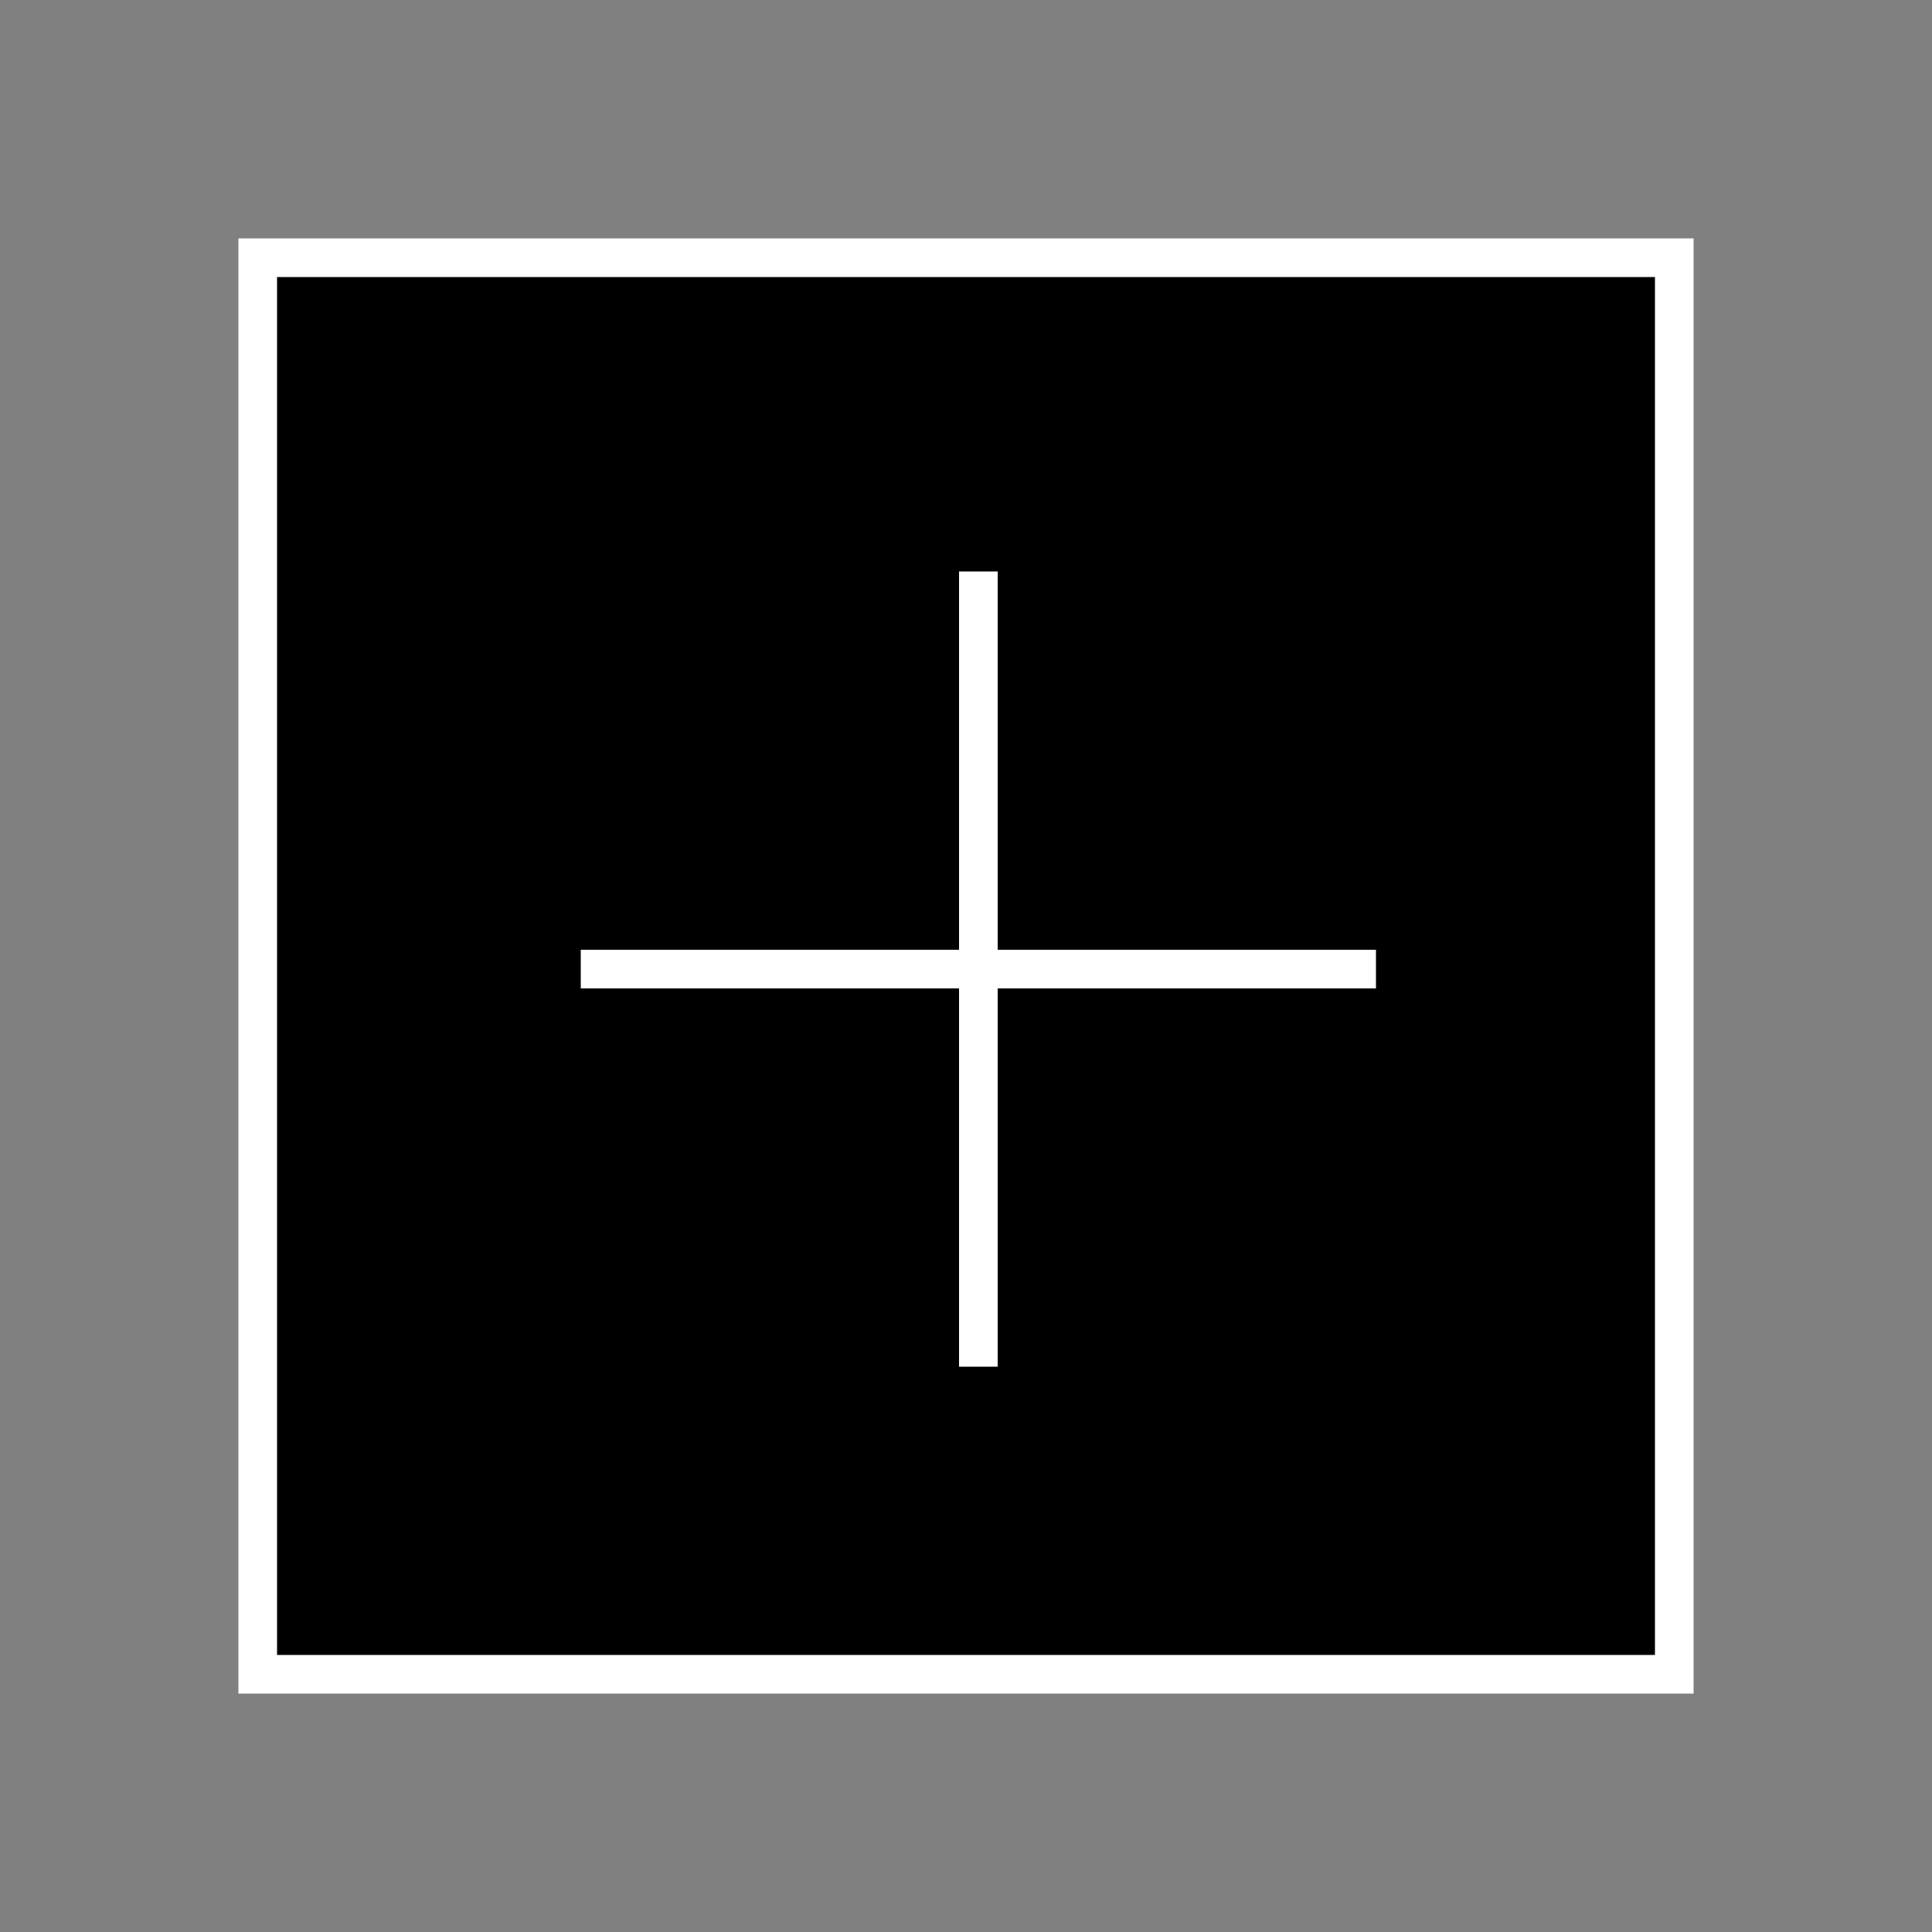
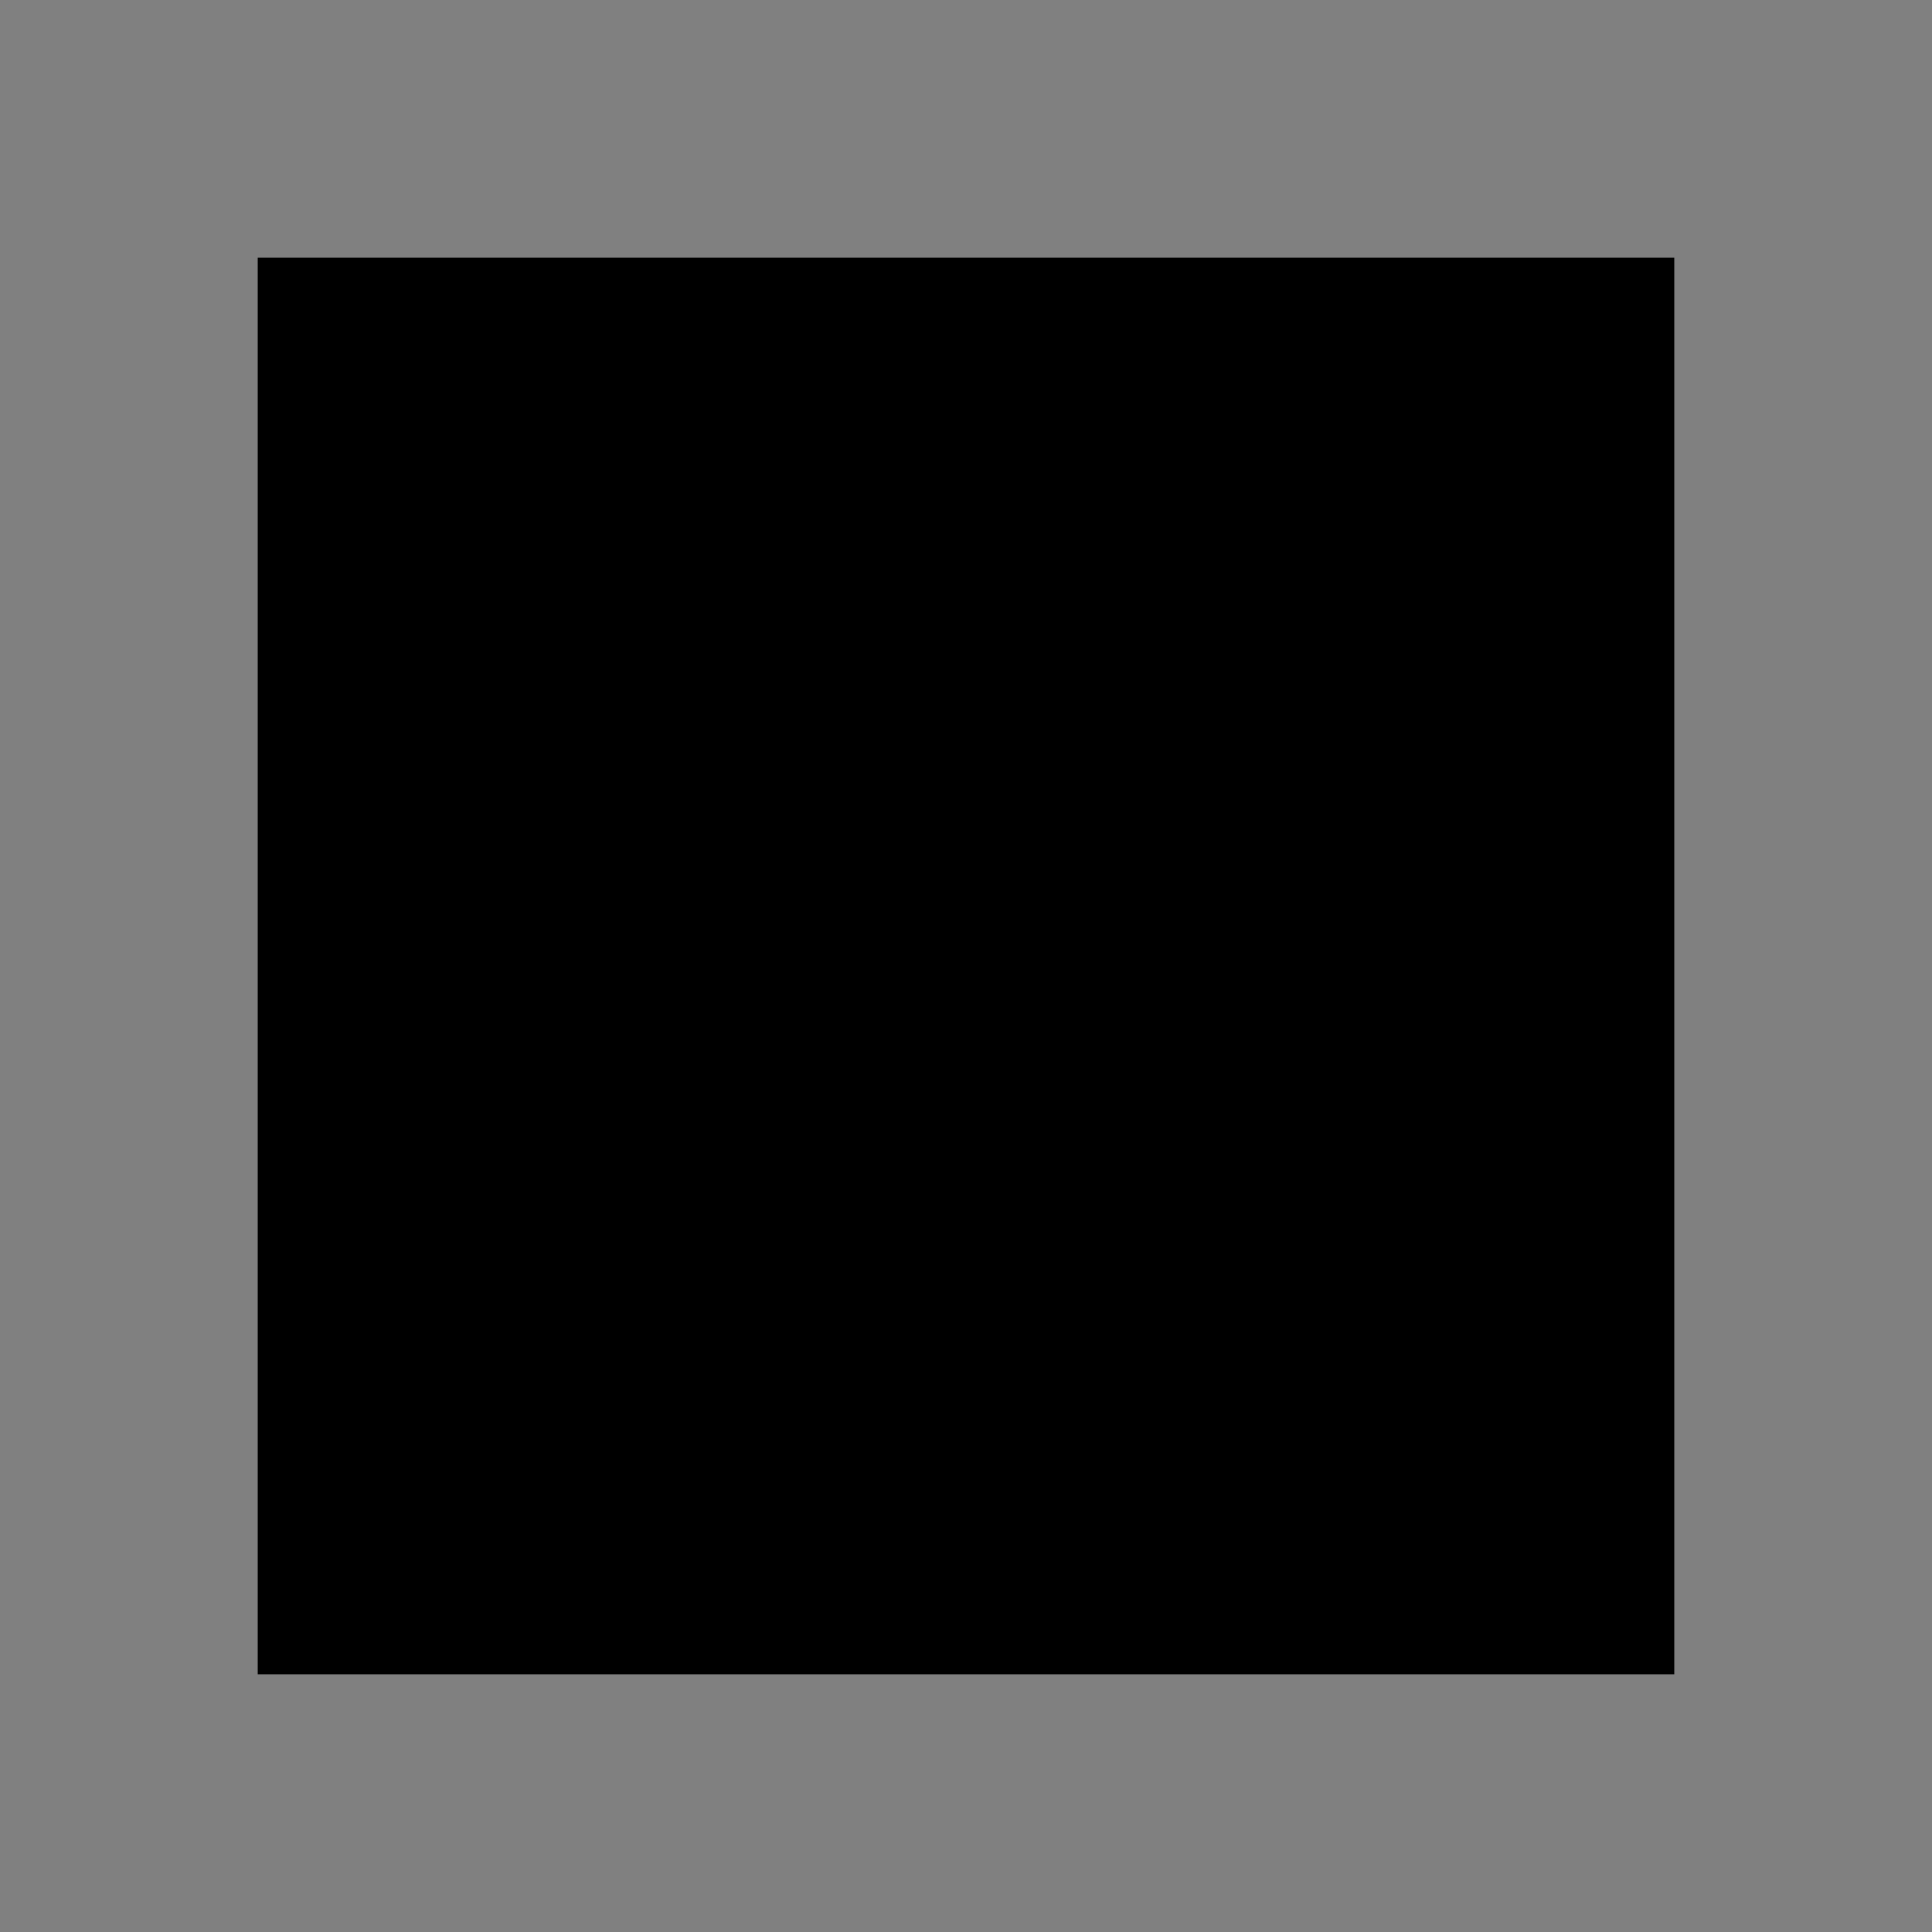
<svg xmlns="http://www.w3.org/2000/svg" viewBox="0 0 50 50">
  <rect x="0" y="0" width="50" height="50" fill="#808080" stroke="none" />
  <defs>
    <style>.cls-1{fill:#fff;}.cls-2{stroke:#fff;stroke-miterlimit:10;}</style>
  </defs>
  <g id="Layer_2" data-name="Layer 2">
    <rect x="6.67" y="6.67" width="36.66" height="36.66" />
-     <path class="cls-1" d="M42.83,7.17V42.83H7.17V7.17H42.83m1-1H6.17V43.83H43.83V6.17Z" />
-     <line class="cls-2" x1="25.32" y1="14.79" x2="25.32" y2="35.37" />
-     <line class="cls-2" x1="35.61" y1="25.08" x2="15.03" y2="25.08" />
  </g>
</svg>